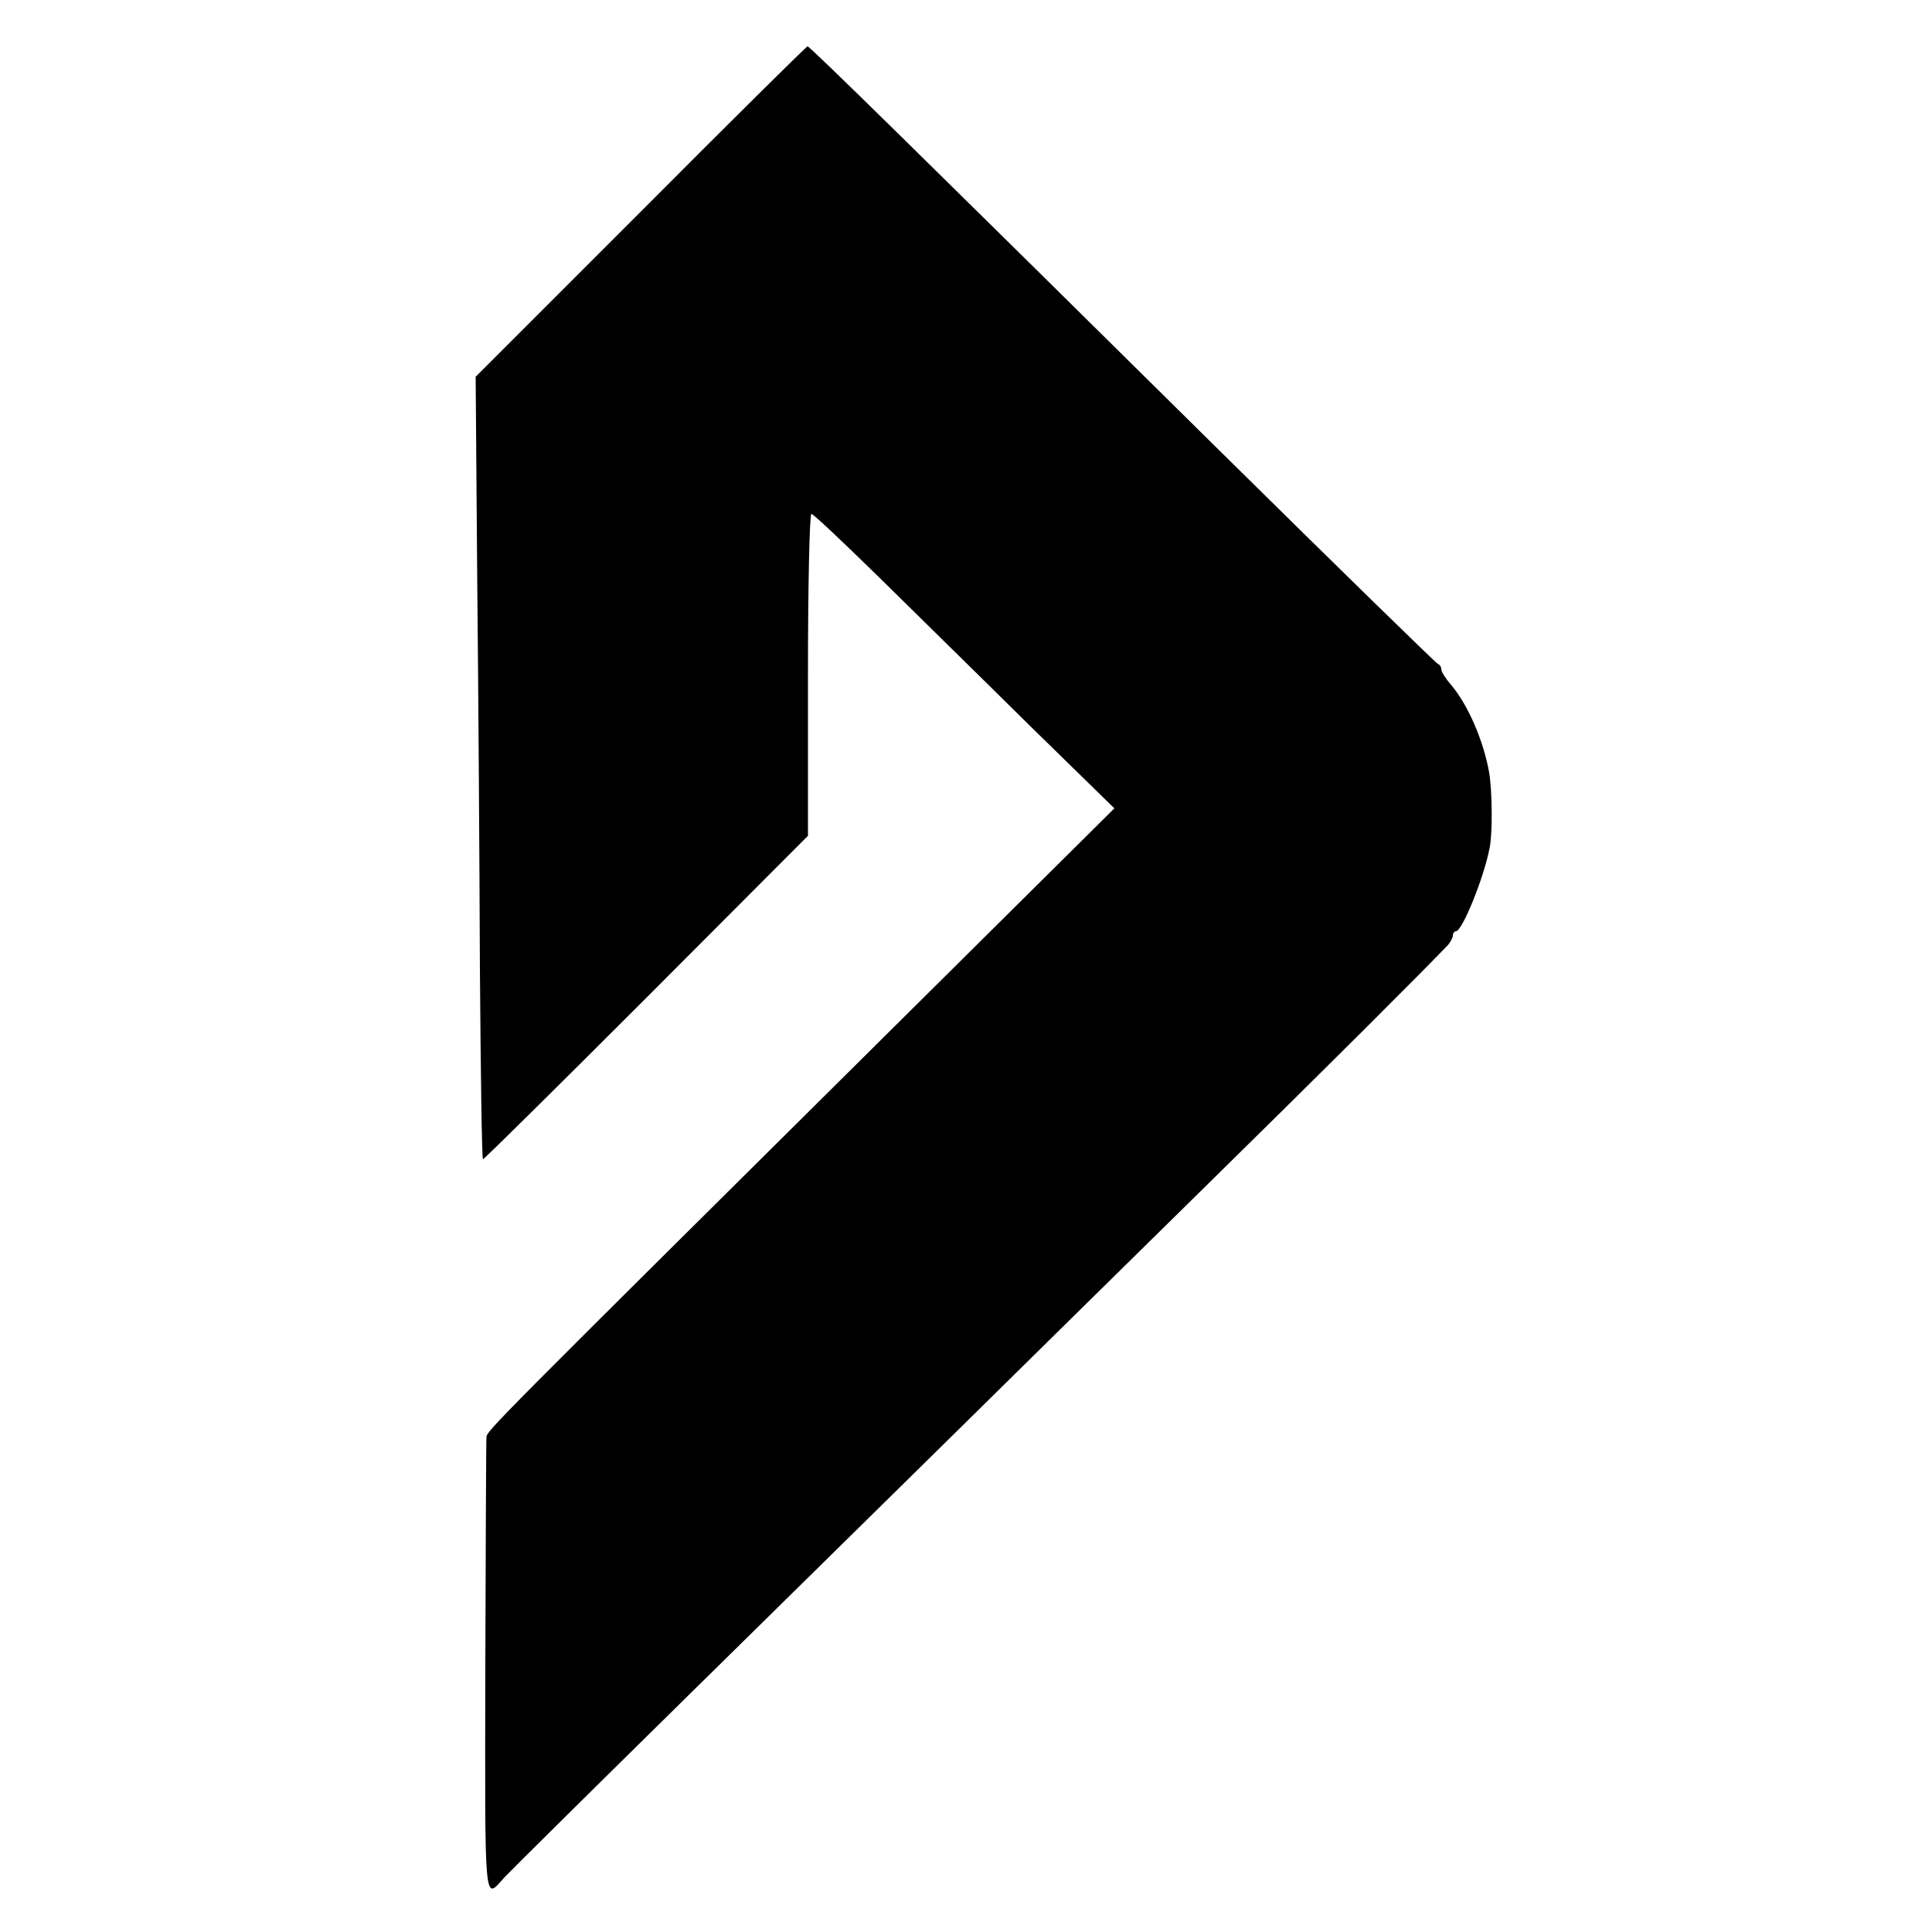
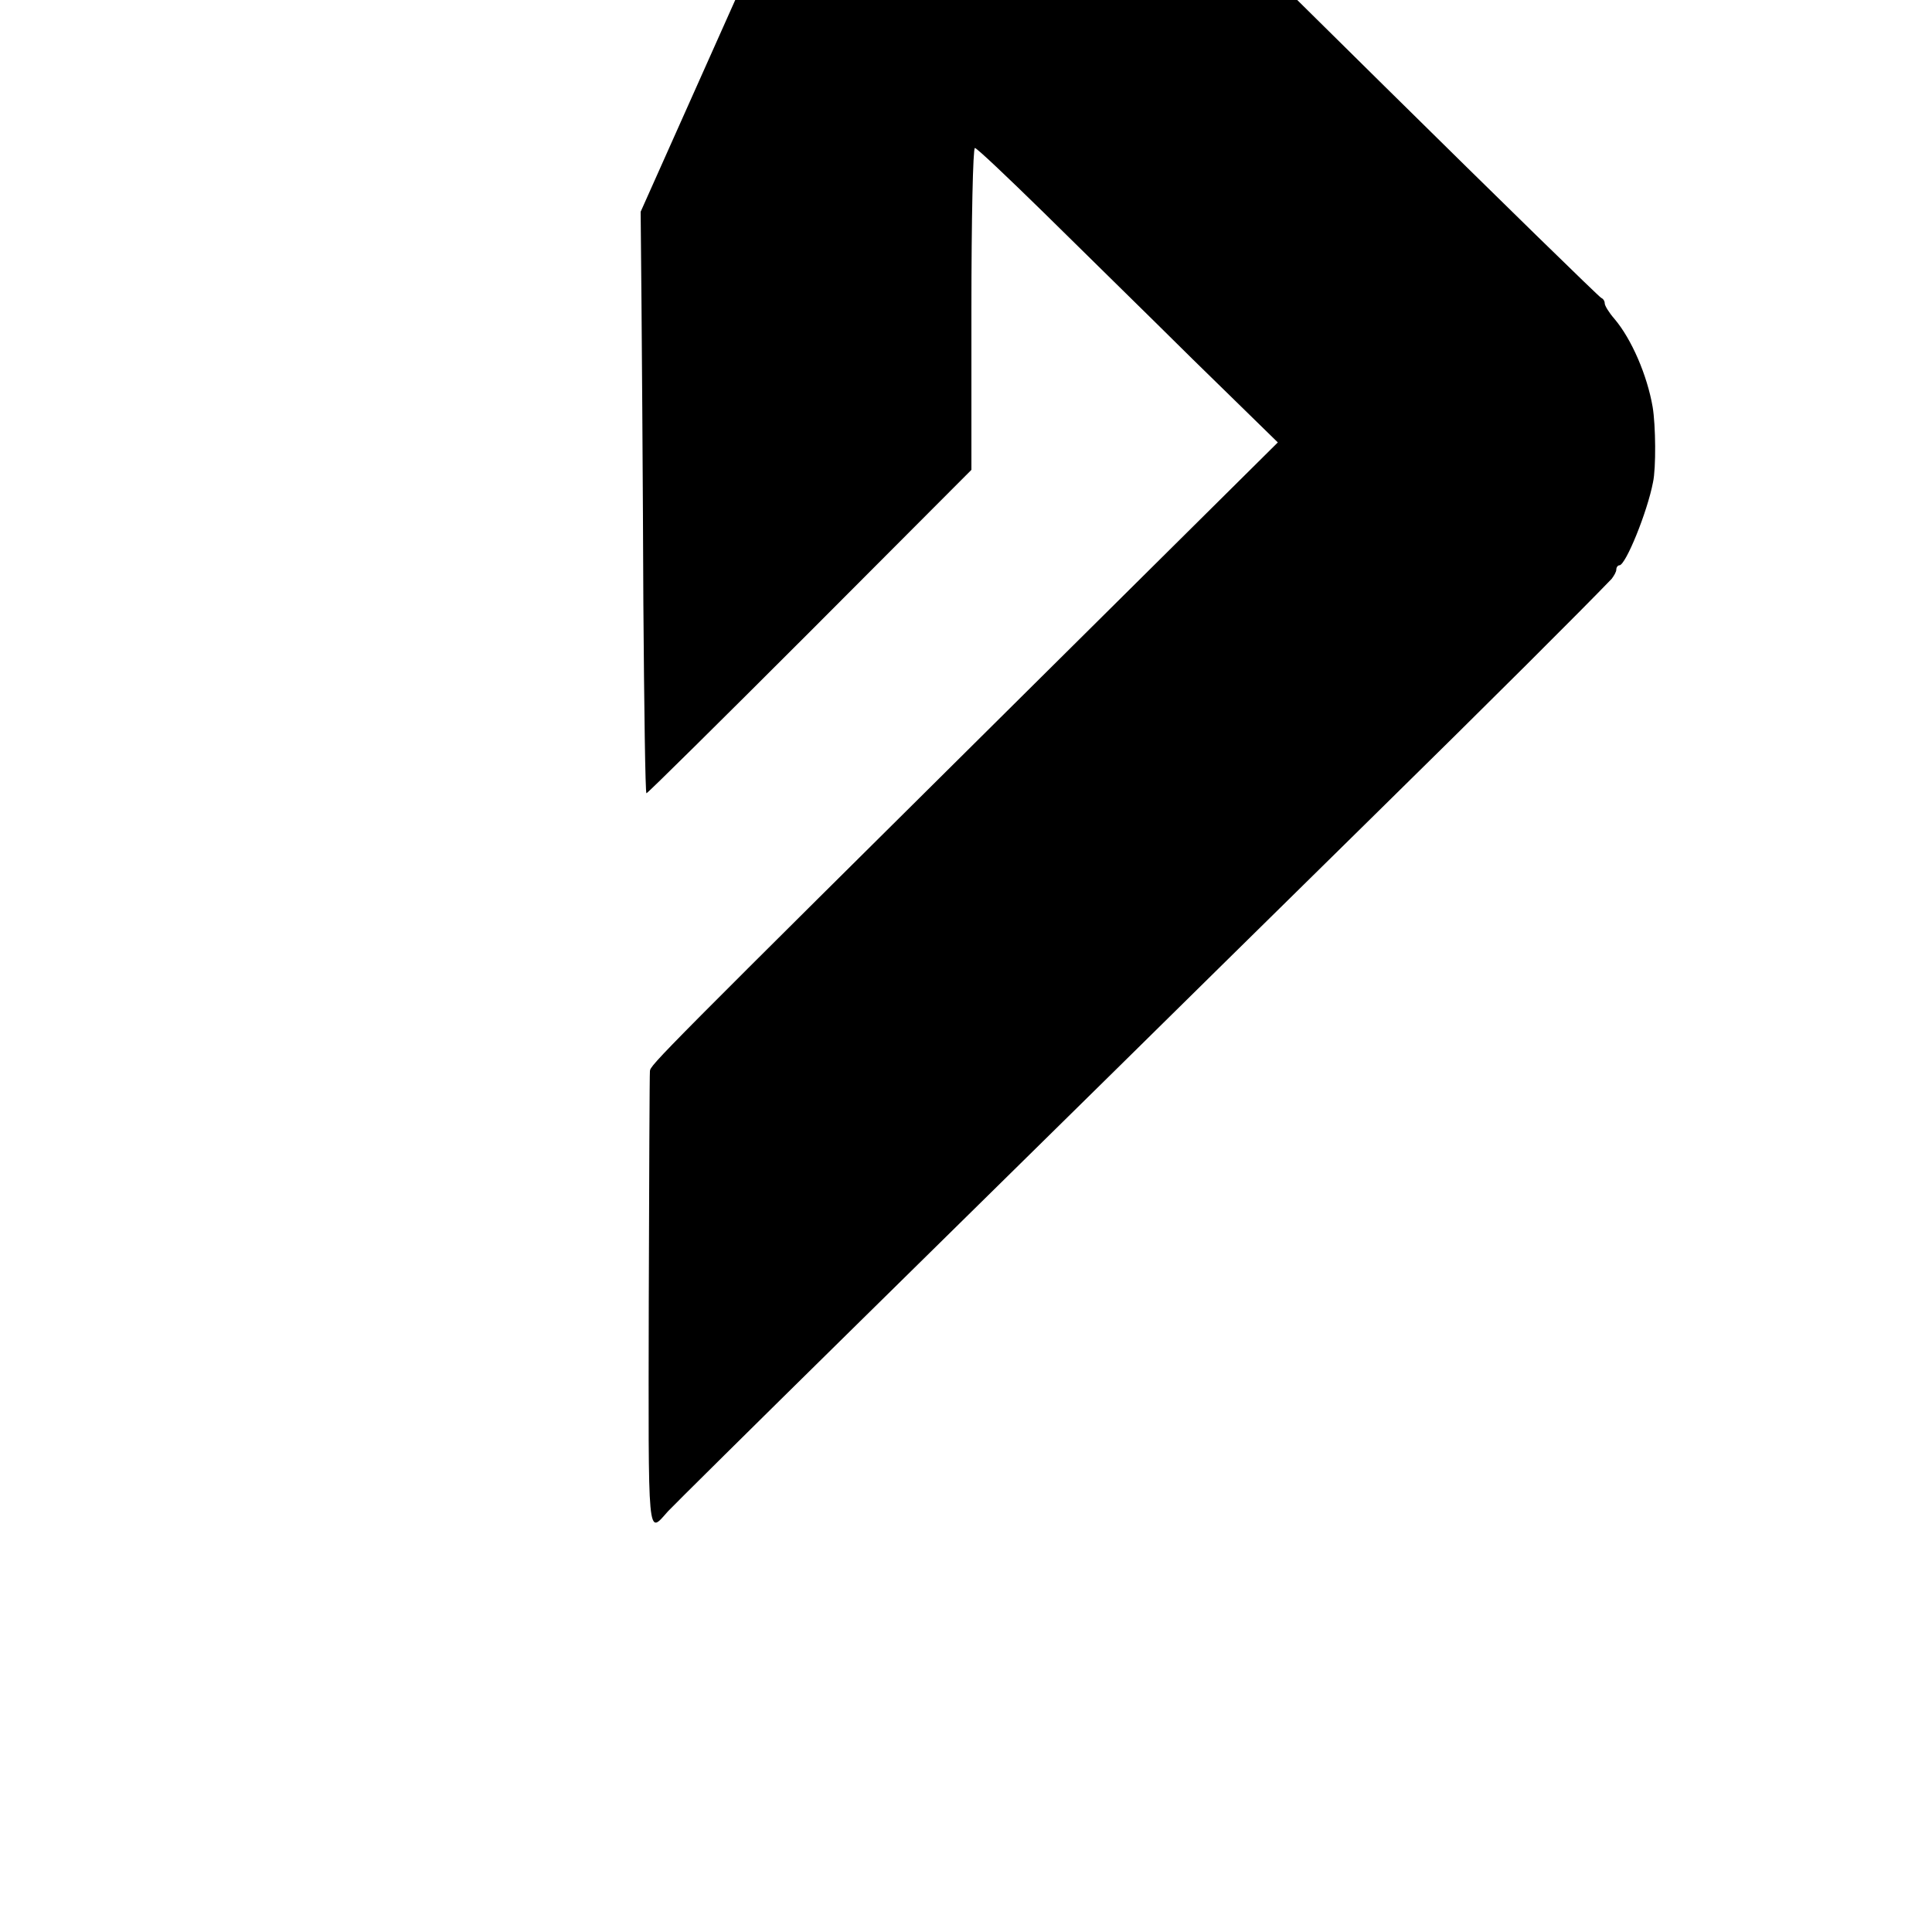
<svg xmlns="http://www.w3.org/2000/svg" version="1.0" width="500pt" height="500pt" viewBox="0 0 500 500" preserveAspectRatio="xMidYMid meet">
  <g transform="translate(0,500) scale(0.1,-0.1)" fill="#000000" stroke="none">
-     <path d="M1658 4452 l-427 -427 4 -520 c3 -286 6 -742 7 -1012 2 -271 5 -493 8 -493 3 0 193 188 423 418 l418 419 0 416 c0 231 4 417 9 417 5 0 84 -75 177 -166 92 -91 267 -262 387 -381 l220 -215 -620 -615 c-986 -978 -1004 -996 -1005 -1012 -1 -9 -2 -278 -3 -598 -1 -630 -4 -601 50 -541 11 12 222 221 468 463 246 242 555 546 686 675 131 129 423 417 650 640 340 334 559 553 638 635 6 8 12 18 12 24 0 6 4 11 8 11 16 0 72 137 87 215 8 37 7 147 -1 195 -14 81 -54 175 -99 228 -14 16 -25 34 -25 40 0 6 -4 12 -9 14 -5 2 -257 248 -561 548 -782 773 -1064 1050 -1070 1050 -3 0 -197 -192 -432 -428z" />
+     <path d="M1658 4452 c3 -286 6 -742 7 -1012 2 -271 5 -493 8 -493 3 0 193 188 423 418 l418 419 0 416 c0 231 4 417 9 417 5 0 84 -75 177 -166 92 -91 267 -262 387 -381 l220 -215 -620 -615 c-986 -978 -1004 -996 -1005 -1012 -1 -9 -2 -278 -3 -598 -1 -630 -4 -601 50 -541 11 12 222 221 468 463 246 242 555 546 686 675 131 129 423 417 650 640 340 334 559 553 638 635 6 8 12 18 12 24 0 6 4 11 8 11 16 0 72 137 87 215 8 37 7 147 -1 195 -14 81 -54 175 -99 228 -14 16 -25 34 -25 40 0 6 -4 12 -9 14 -5 2 -257 248 -561 548 -782 773 -1064 1050 -1070 1050 -3 0 -197 -192 -432 -428z" />
  </g>
</svg>